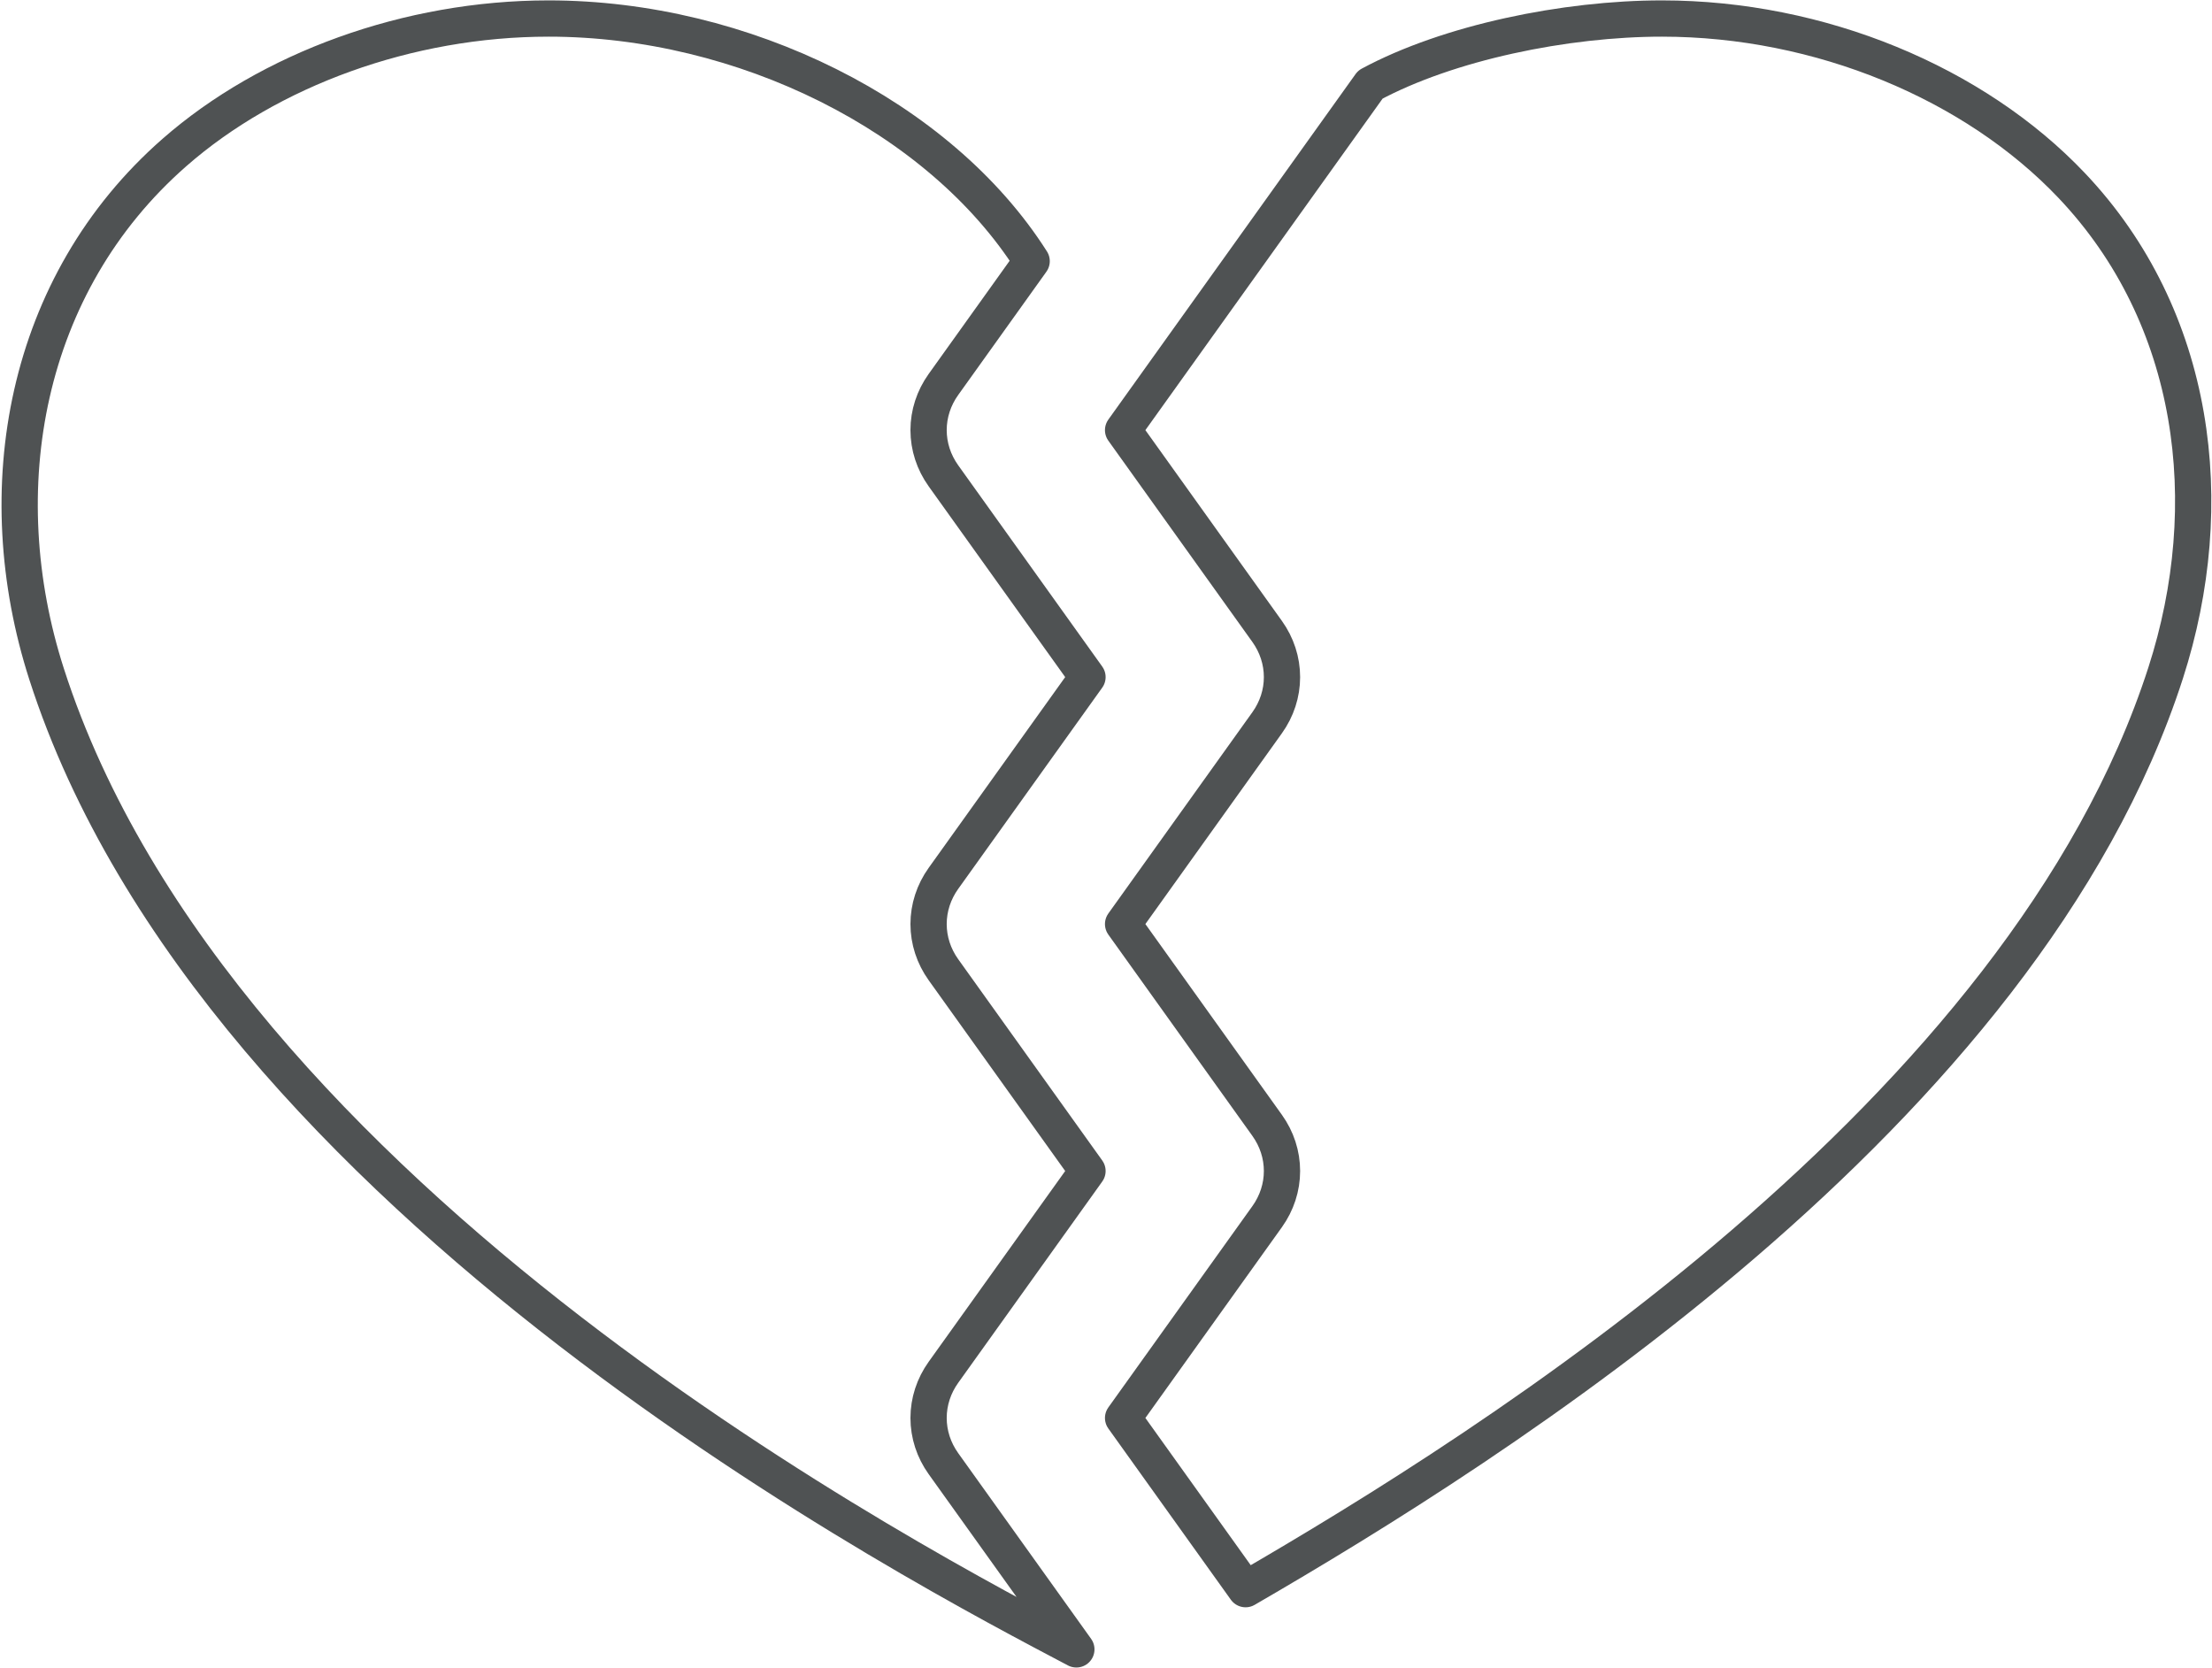
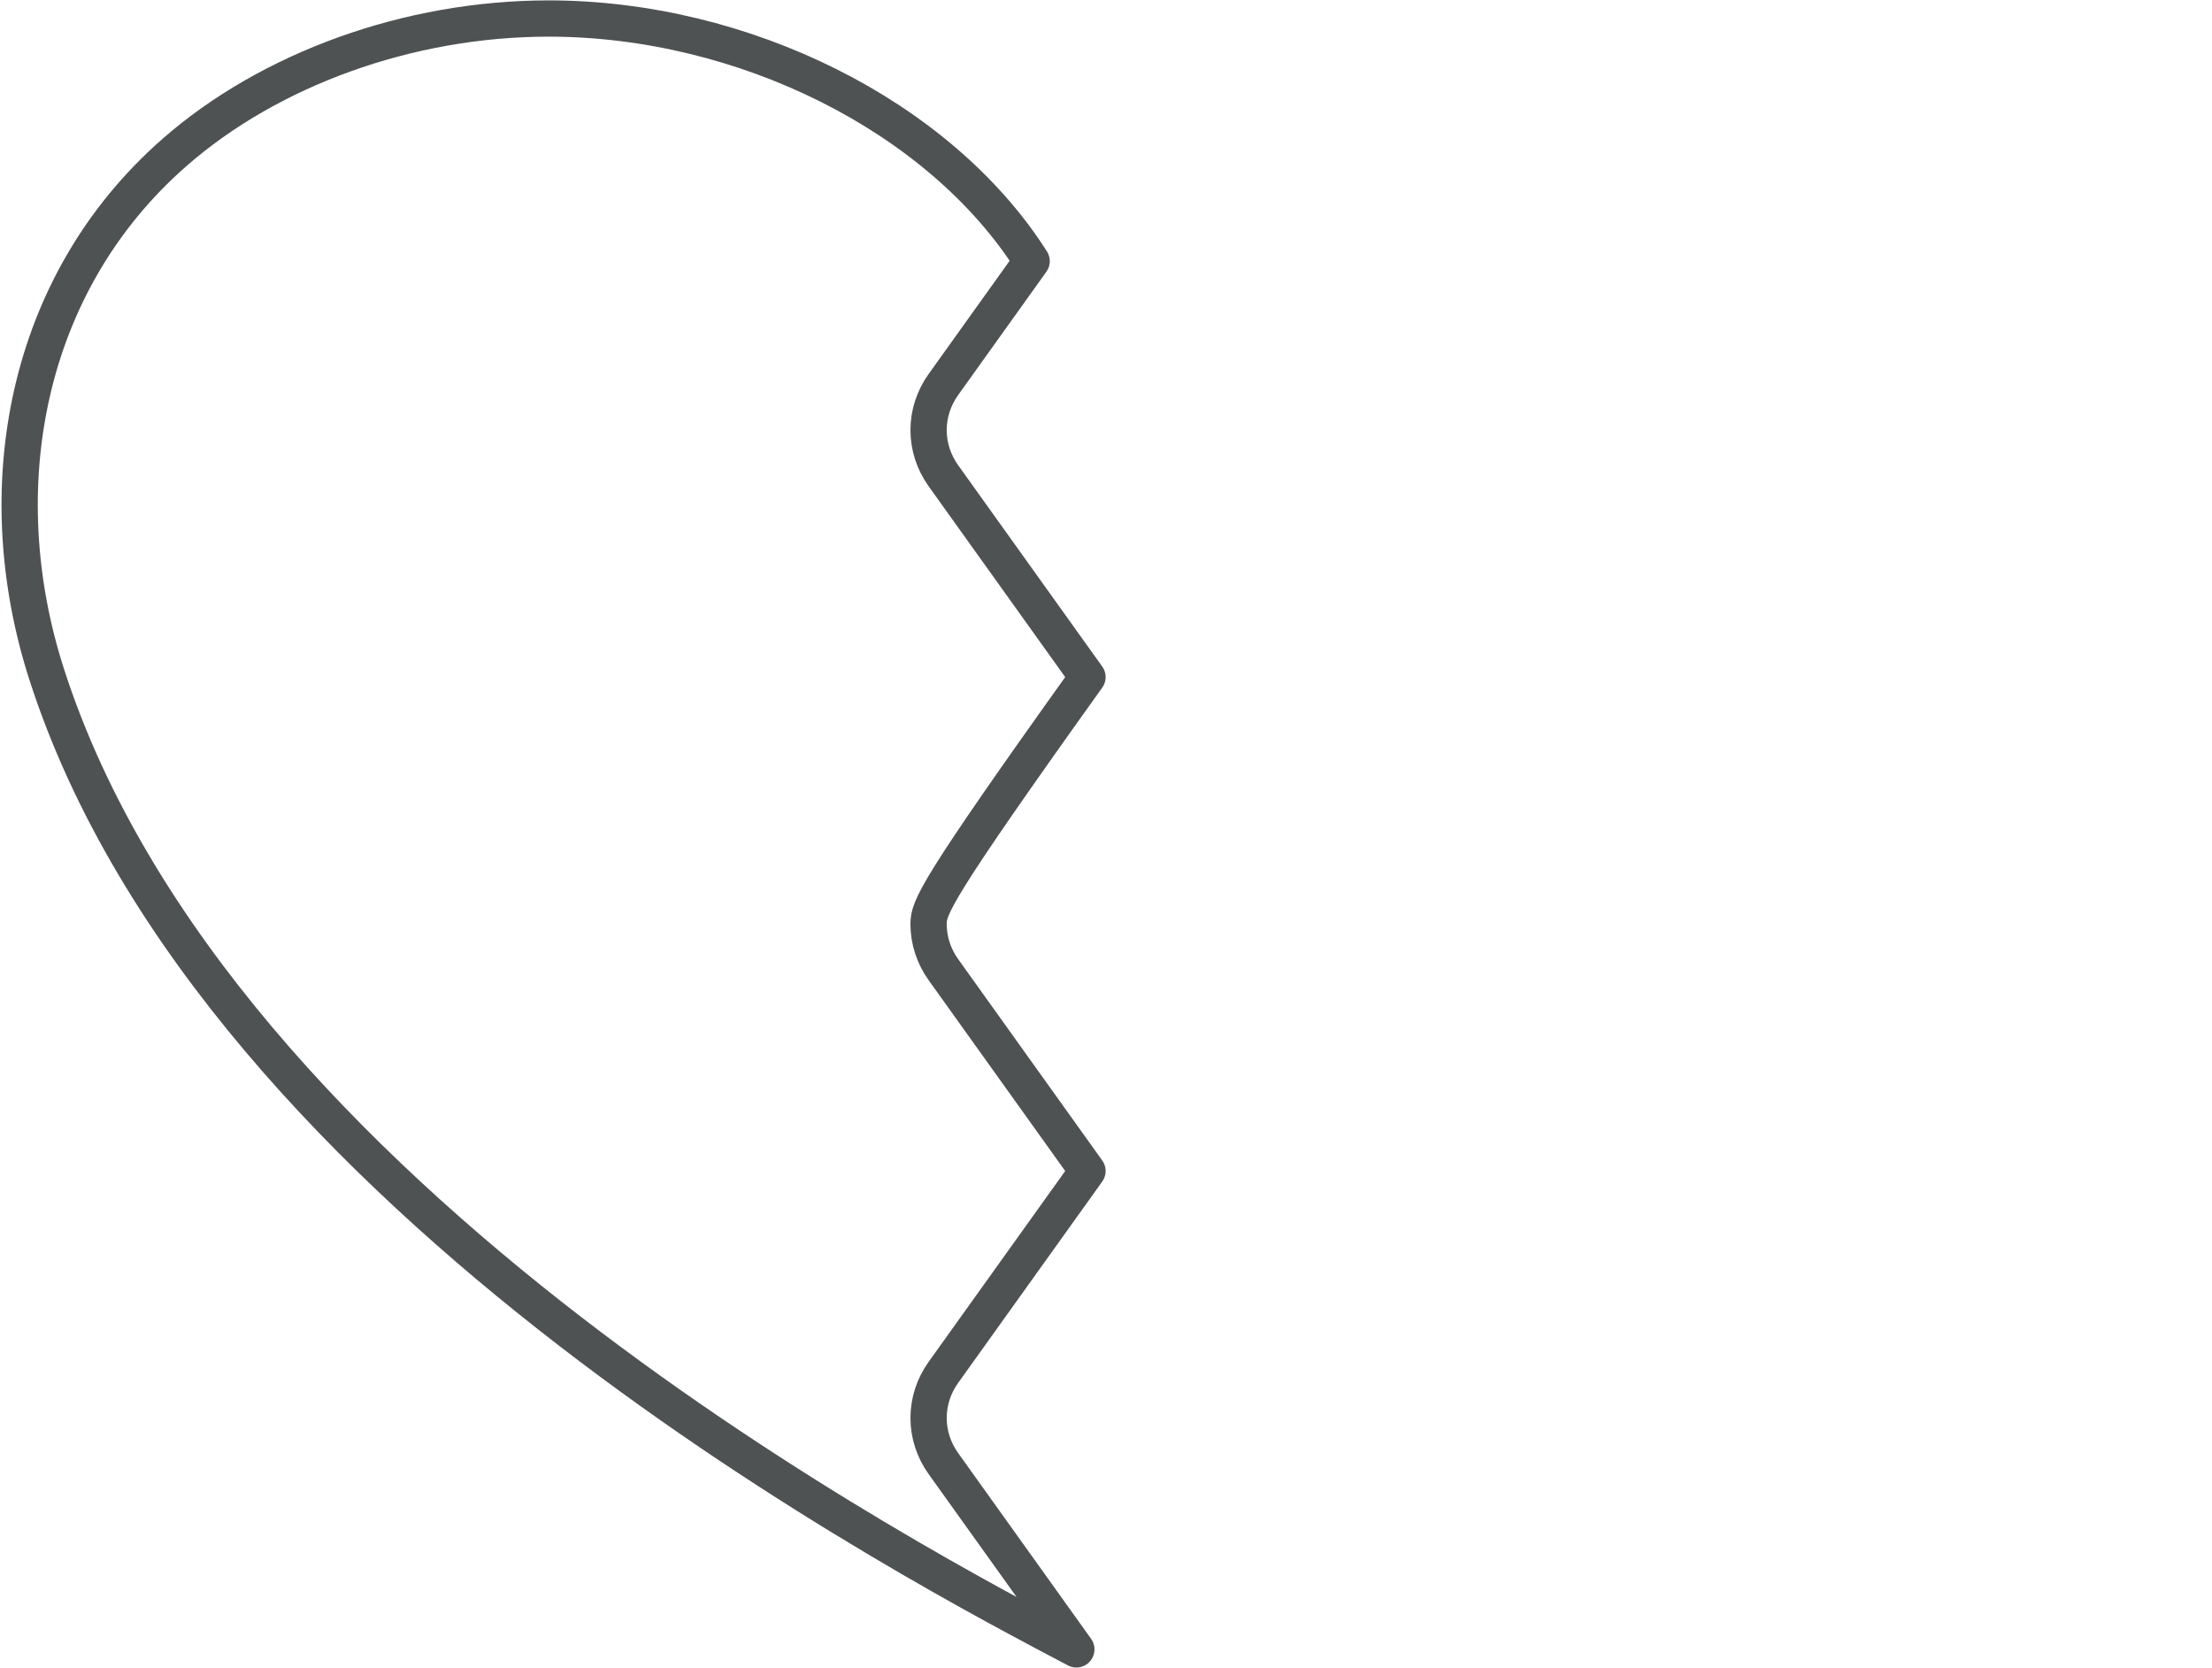
<svg xmlns="http://www.w3.org/2000/svg" width="610" height="460" viewBox="0 0 610 460" fill="none">
-   <path d="M343.494 438.199L309.711 390.996L349.439 335.485C352.108 331.758 353.533 327.378 353.533 322.898C353.533 318.418 352.108 314.038 349.439 310.312L309.711 254.801L349.439 199.289C352.108 195.563 353.533 191.183 353.533 186.703C353.533 182.223 352.108 177.843 349.439 174.116L309.711 118.605L377.898 23.325C399.401 11.737 431.673 5.109 458.305 5.109C501.932 5.109 544.498 22.905 571.289 51.131C605.766 87.462 612.198 139.08 597.226 185.534C557.948 307.315 411.084 399.009 343.494 438.199Z" stroke="#4F5253" stroke-width="10" stroke-miterlimit="10" stroke-linecap="round" stroke-linejoin="round" />
-   <path d="M284.496 72.015L260.166 106.018C257.497 109.745 256.073 114.125 256.073 118.605C256.073 123.085 257.497 127.465 260.166 131.192L299.895 186.703L260.166 242.214C257.497 245.941 256.073 250.321 256.073 254.801C256.073 259.281 257.497 263.66 260.166 267.387L299.895 322.898L260.166 378.409C257.497 382.136 256.073 386.516 256.073 390.996C256.073 395.476 257.497 399.856 260.166 403.583L296.825 454.804C255.927 433.193 59.881 332.045 12.854 185.886C-3.495 135.084 6.642 78.371 48.112 42.04C74.257 19.137 112.572 5.109 151.301 5.109C204.88 5.109 259.045 31.962 284.496 72.015Z" stroke="#4F5253" stroke-width="10" stroke-miterlimit="10" stroke-linecap="round" stroke-linejoin="round" />
+   <path d="M284.496 72.015L260.166 106.018C257.497 109.745 256.073 114.125 256.073 118.605C256.073 123.085 257.497 127.465 260.166 131.192L299.895 186.703C257.497 245.941 256.073 250.321 256.073 254.801C256.073 259.281 257.497 263.66 260.166 267.387L299.895 322.898L260.166 378.409C257.497 382.136 256.073 386.516 256.073 390.996C256.073 395.476 257.497 399.856 260.166 403.583L296.825 454.804C255.927 433.193 59.881 332.045 12.854 185.886C-3.495 135.084 6.642 78.371 48.112 42.04C74.257 19.137 112.572 5.109 151.301 5.109C204.88 5.109 259.045 31.962 284.496 72.015Z" stroke="#4F5253" stroke-width="10" stroke-miterlimit="10" stroke-linecap="round" stroke-linejoin="round" />
</svg>